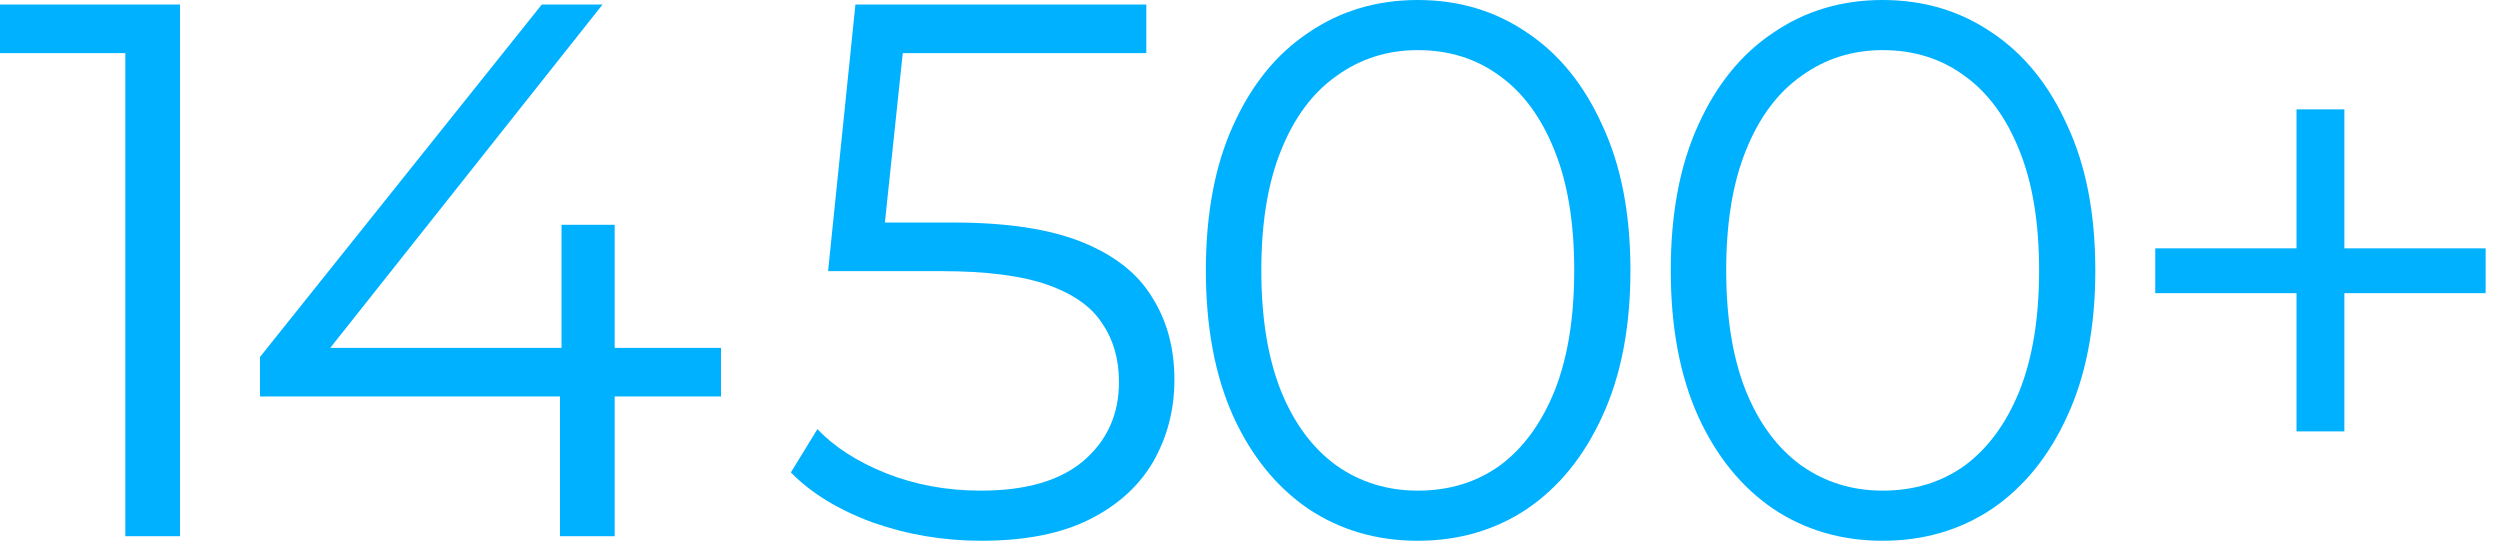
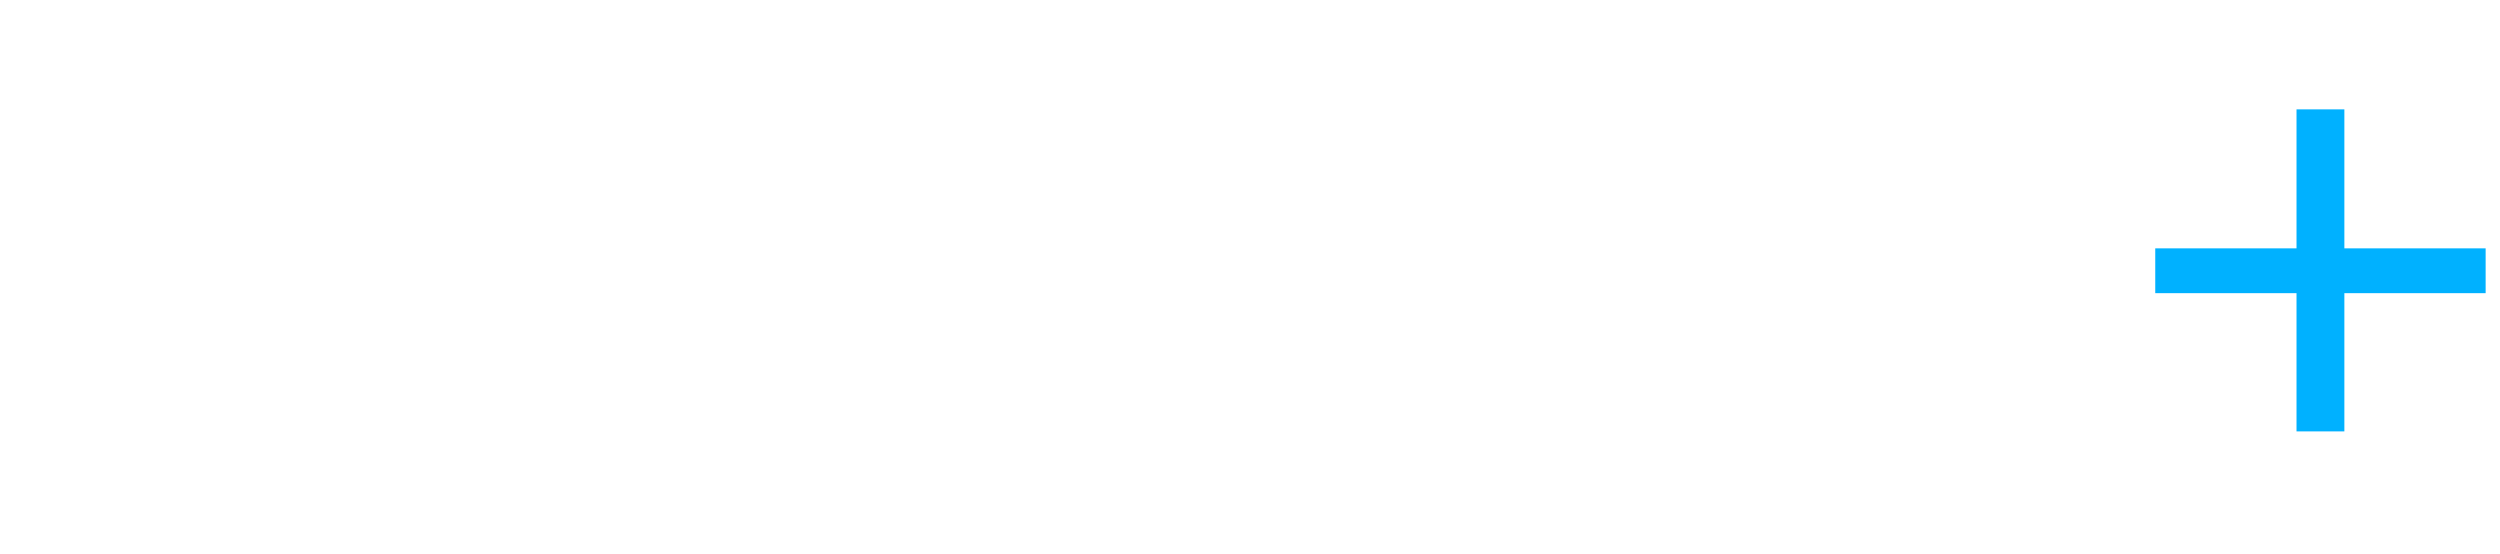
<svg xmlns="http://www.w3.org/2000/svg" fill="none" height="100%" overflow="visible" preserveAspectRatio="none" style="display: block;" viewBox="0 0 158 35" width="100%">
  <g id="14 500+">
    <g id="Vector">
      <path d="M145.14 27.264V6.912H148.164V27.264H145.14ZM136.212 18.528V15.696H157.092V18.528H136.212Z" fill="#00B1FF" />
-       <path d="M118.984 34.176C116.392 34.176 114.088 33.504 112.072 32.16C110.056 30.784 108.472 28.832 107.32 26.304C106.168 23.744 105.592 20.672 105.592 17.088C105.592 13.504 106.168 10.448 107.32 7.92C108.472 5.36 110.056 3.408 112.072 2.064C114.088 0.688 116.392 -6.10352e-05 118.984 -6.10352e-05C121.576 -6.10352e-05 123.88 0.688 125.896 2.064C127.912 3.408 129.496 5.36 130.648 7.92C131.832 10.448 132.424 13.504 132.424 17.088C132.424 20.672 131.832 23.744 130.648 26.304C129.496 28.832 127.912 30.784 125.896 32.16C123.88 33.504 121.576 34.176 118.984 34.176ZM118.984 31.008C120.968 31.008 122.696 30.48 124.168 29.424C125.64 28.336 126.792 26.768 127.624 24.72C128.456 22.64 128.872 20.096 128.872 17.088C128.872 14.08 128.456 11.552 127.624 9.504C126.792 7.424 125.64 5.856 124.168 4.8C122.696 3.712 120.968 3.168 118.984 3.168C117.064 3.168 115.352 3.712 113.848 4.8C112.344 5.856 111.176 7.424 110.344 9.504C109.512 11.552 109.096 14.08 109.096 17.088C109.096 20.096 109.512 22.64 110.344 24.72C111.176 26.768 112.344 28.336 113.848 29.424C115.352 30.48 117.064 31.008 118.984 31.008Z" fill="#00B1FF" />
-       <path d="M89.603 34.176C87.011 34.176 84.707 33.504 82.691 32.16C80.675 30.784 79.091 28.832 77.939 26.304C76.787 23.744 76.211 20.672 76.211 17.088C76.211 13.504 76.787 10.448 77.939 7.92C79.091 5.36 80.675 3.408 82.691 2.064C84.707 0.688 87.011 -6.10352e-05 89.603 -6.10352e-05C92.195 -6.10352e-05 94.499 0.688 96.515 2.064C98.531 3.408 100.115 5.36 101.267 7.92C102.451 10.448 103.043 13.504 103.043 17.088C103.043 20.672 102.451 23.744 101.267 26.304C100.115 28.832 98.531 30.784 96.515 32.16C94.499 33.504 92.195 34.176 89.603 34.176ZM89.603 31.008C91.587 31.008 93.315 30.48 94.787 29.424C96.259 28.336 97.411 26.768 98.243 24.72C99.075 22.64 99.491 20.096 99.491 17.088C99.491 14.08 99.075 11.552 98.243 9.504C97.411 7.424 96.259 5.856 94.787 4.8C93.315 3.712 91.587 3.168 89.603 3.168C87.683 3.168 85.971 3.712 84.467 4.8C82.963 5.856 81.795 7.424 80.963 9.504C80.131 11.552 79.715 14.08 79.715 17.088C79.715 20.096 80.131 22.64 80.963 24.72C81.795 26.768 82.963 28.336 84.467 29.424C85.971 30.48 87.683 31.008 89.603 31.008Z" fill="#00B1FF" />
-       <path d="M62.031 34.176C59.631 34.176 57.343 33.792 55.167 33.024C52.991 32.224 51.263 31.168 49.983 29.856L51.663 27.12C52.719 28.24 54.159 29.168 55.983 29.904C57.839 30.64 59.839 31.008 61.983 31.008C64.831 31.008 66.991 30.384 68.463 29.136C69.967 27.856 70.719 26.192 70.719 24.144C70.719 22.704 70.367 21.472 69.663 20.448C68.991 19.392 67.839 18.576 66.207 18C64.575 17.424 62.335 17.136 59.487 17.136H52.335L54.063 0.288H72.447V3.36H55.455L57.231 1.68L55.743 15.792L53.967 14.064H60.255C63.647 14.064 66.367 14.48 68.415 15.312C70.463 16.144 71.935 17.312 72.831 18.816C73.759 20.288 74.223 22.016 74.223 24C74.223 25.888 73.775 27.616 72.879 29.184C71.983 30.72 70.639 31.936 68.847 32.832C67.055 33.728 64.783 34.176 62.031 34.176Z" fill="#00B1FF" />
-       <path d="M16.432 25.056V22.56L34.24 0.288H38.08L20.416 22.56L18.544 21.984H45.568V25.056H16.432ZM35.392 33.888V25.056L35.488 21.984V14.208H38.848V33.888H35.392Z" fill="#00B1FF" />
-       <path d="M7.92 33.888V1.728L9.456 3.36H-5.72205e-06V0.288H11.376V33.888H7.92Z" fill="#00B1FF" />
    </g>
  </g>
</svg>